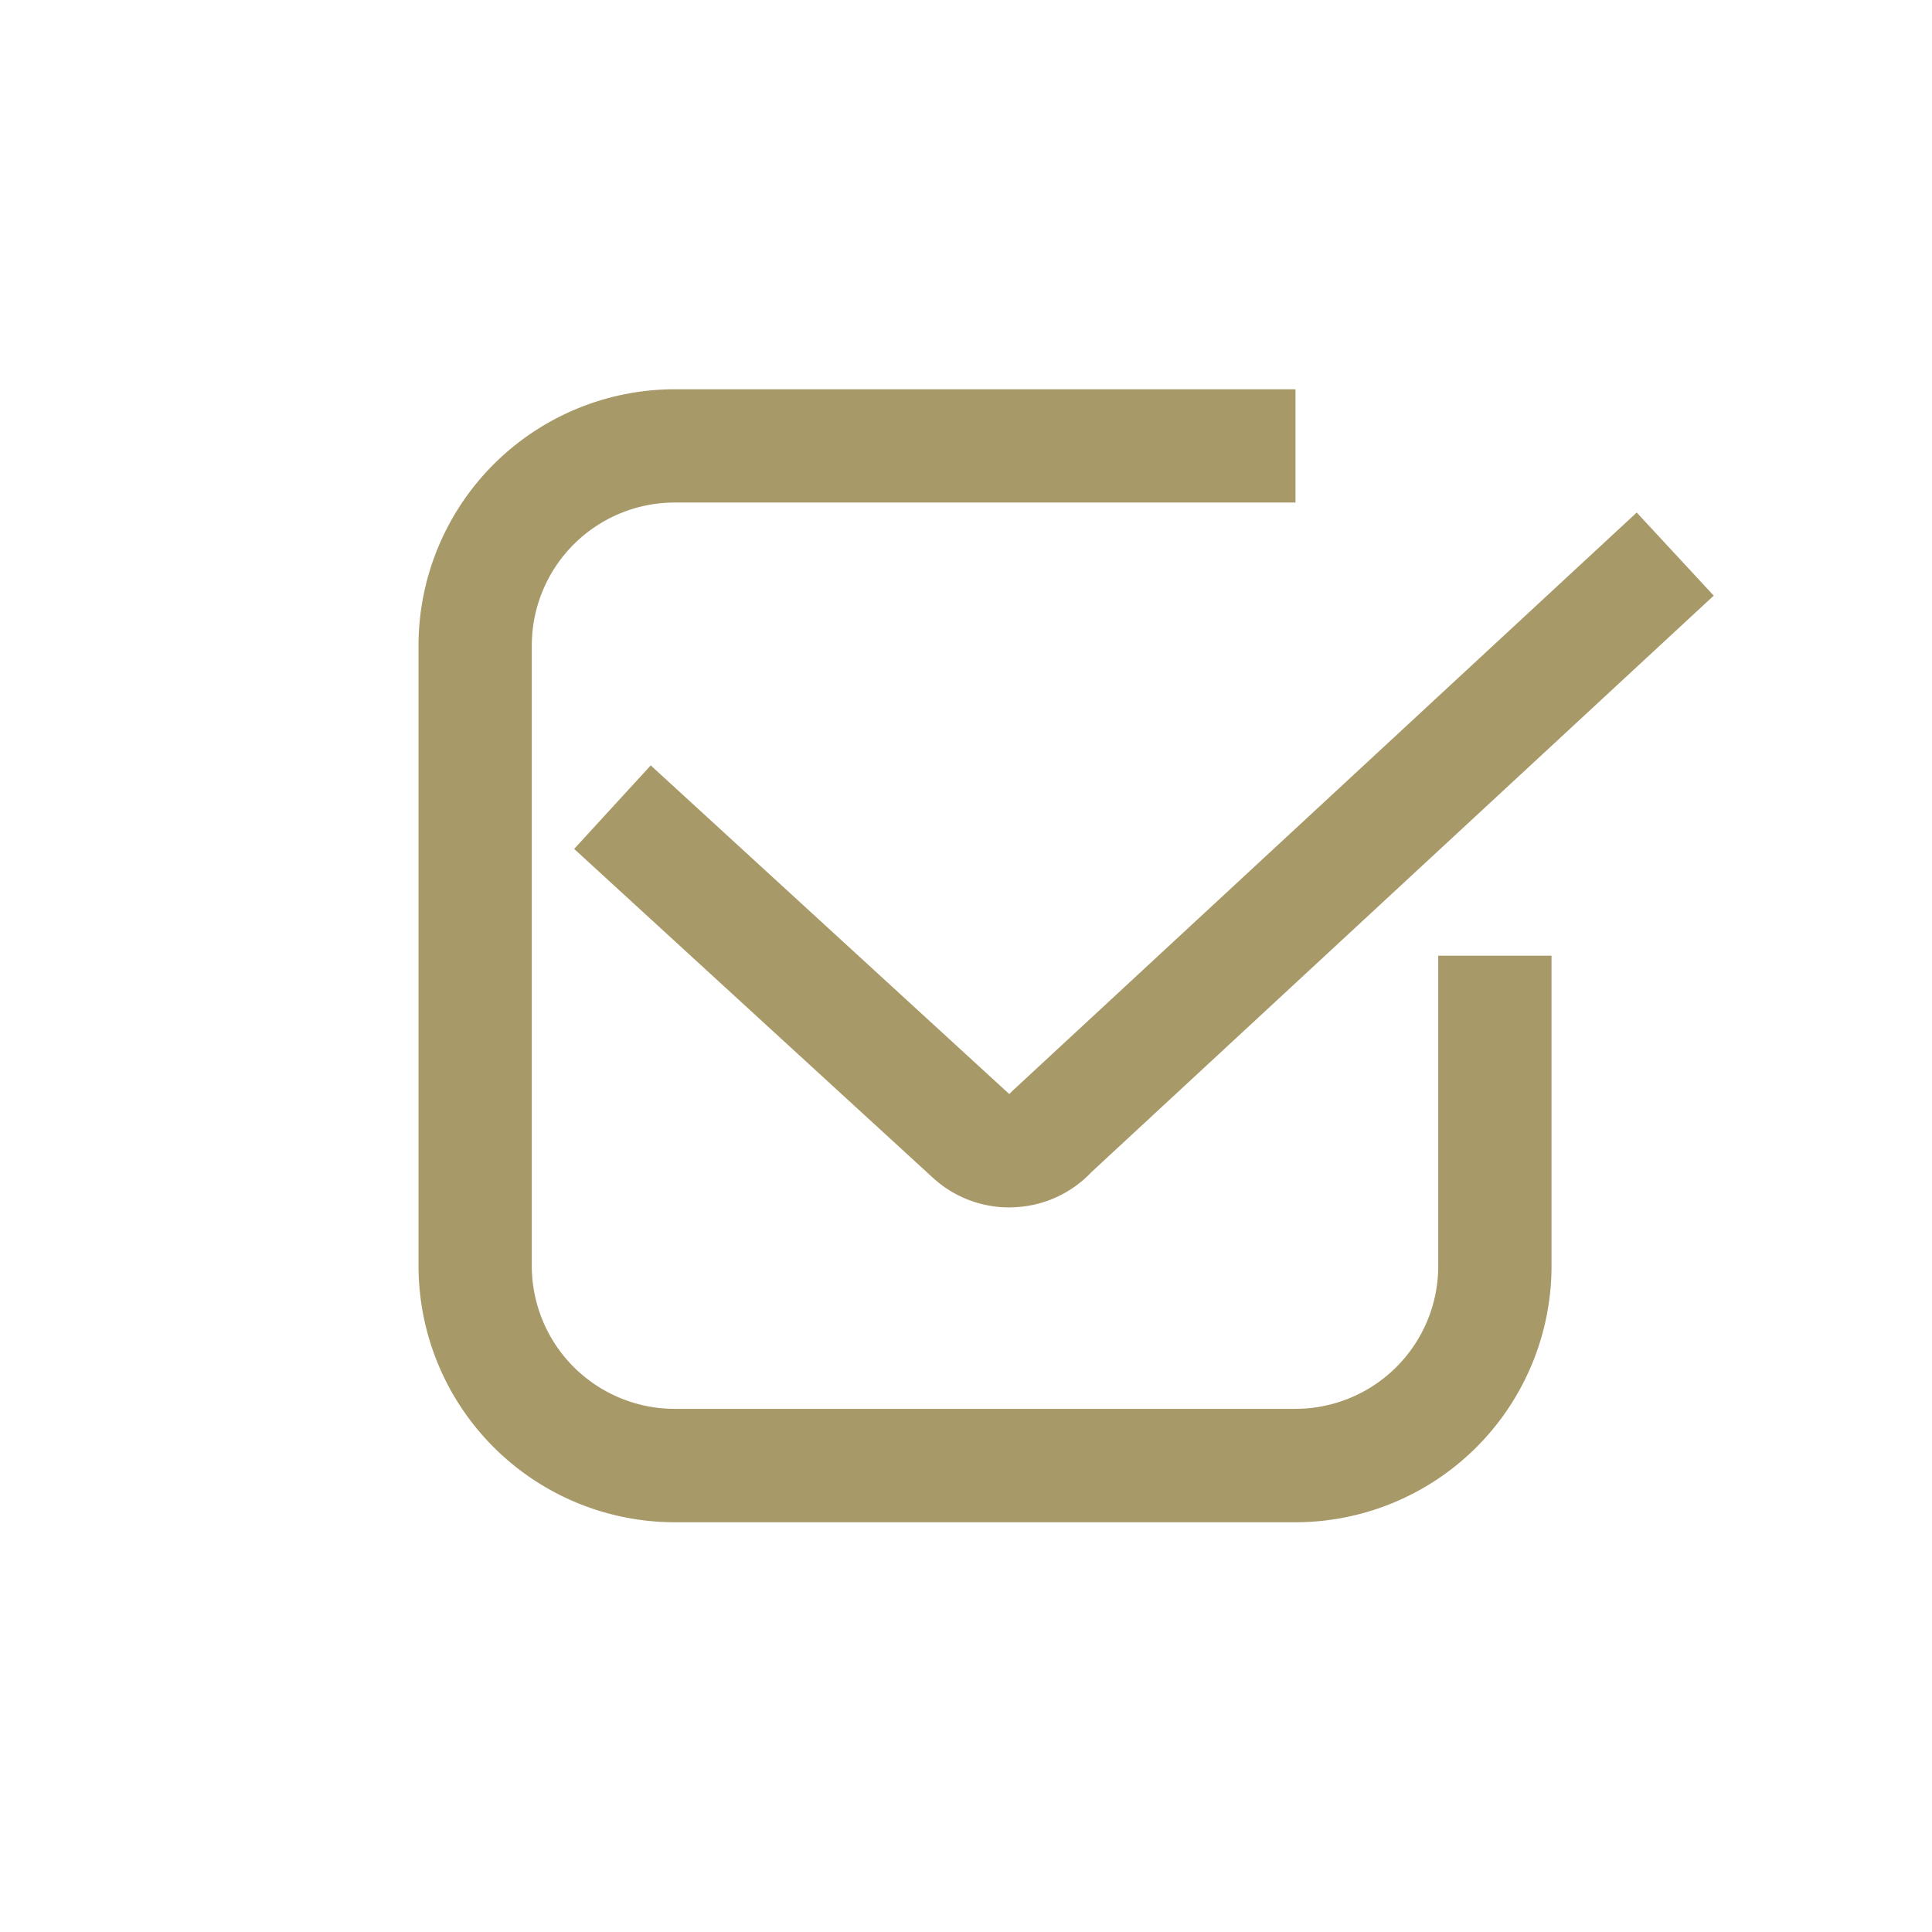
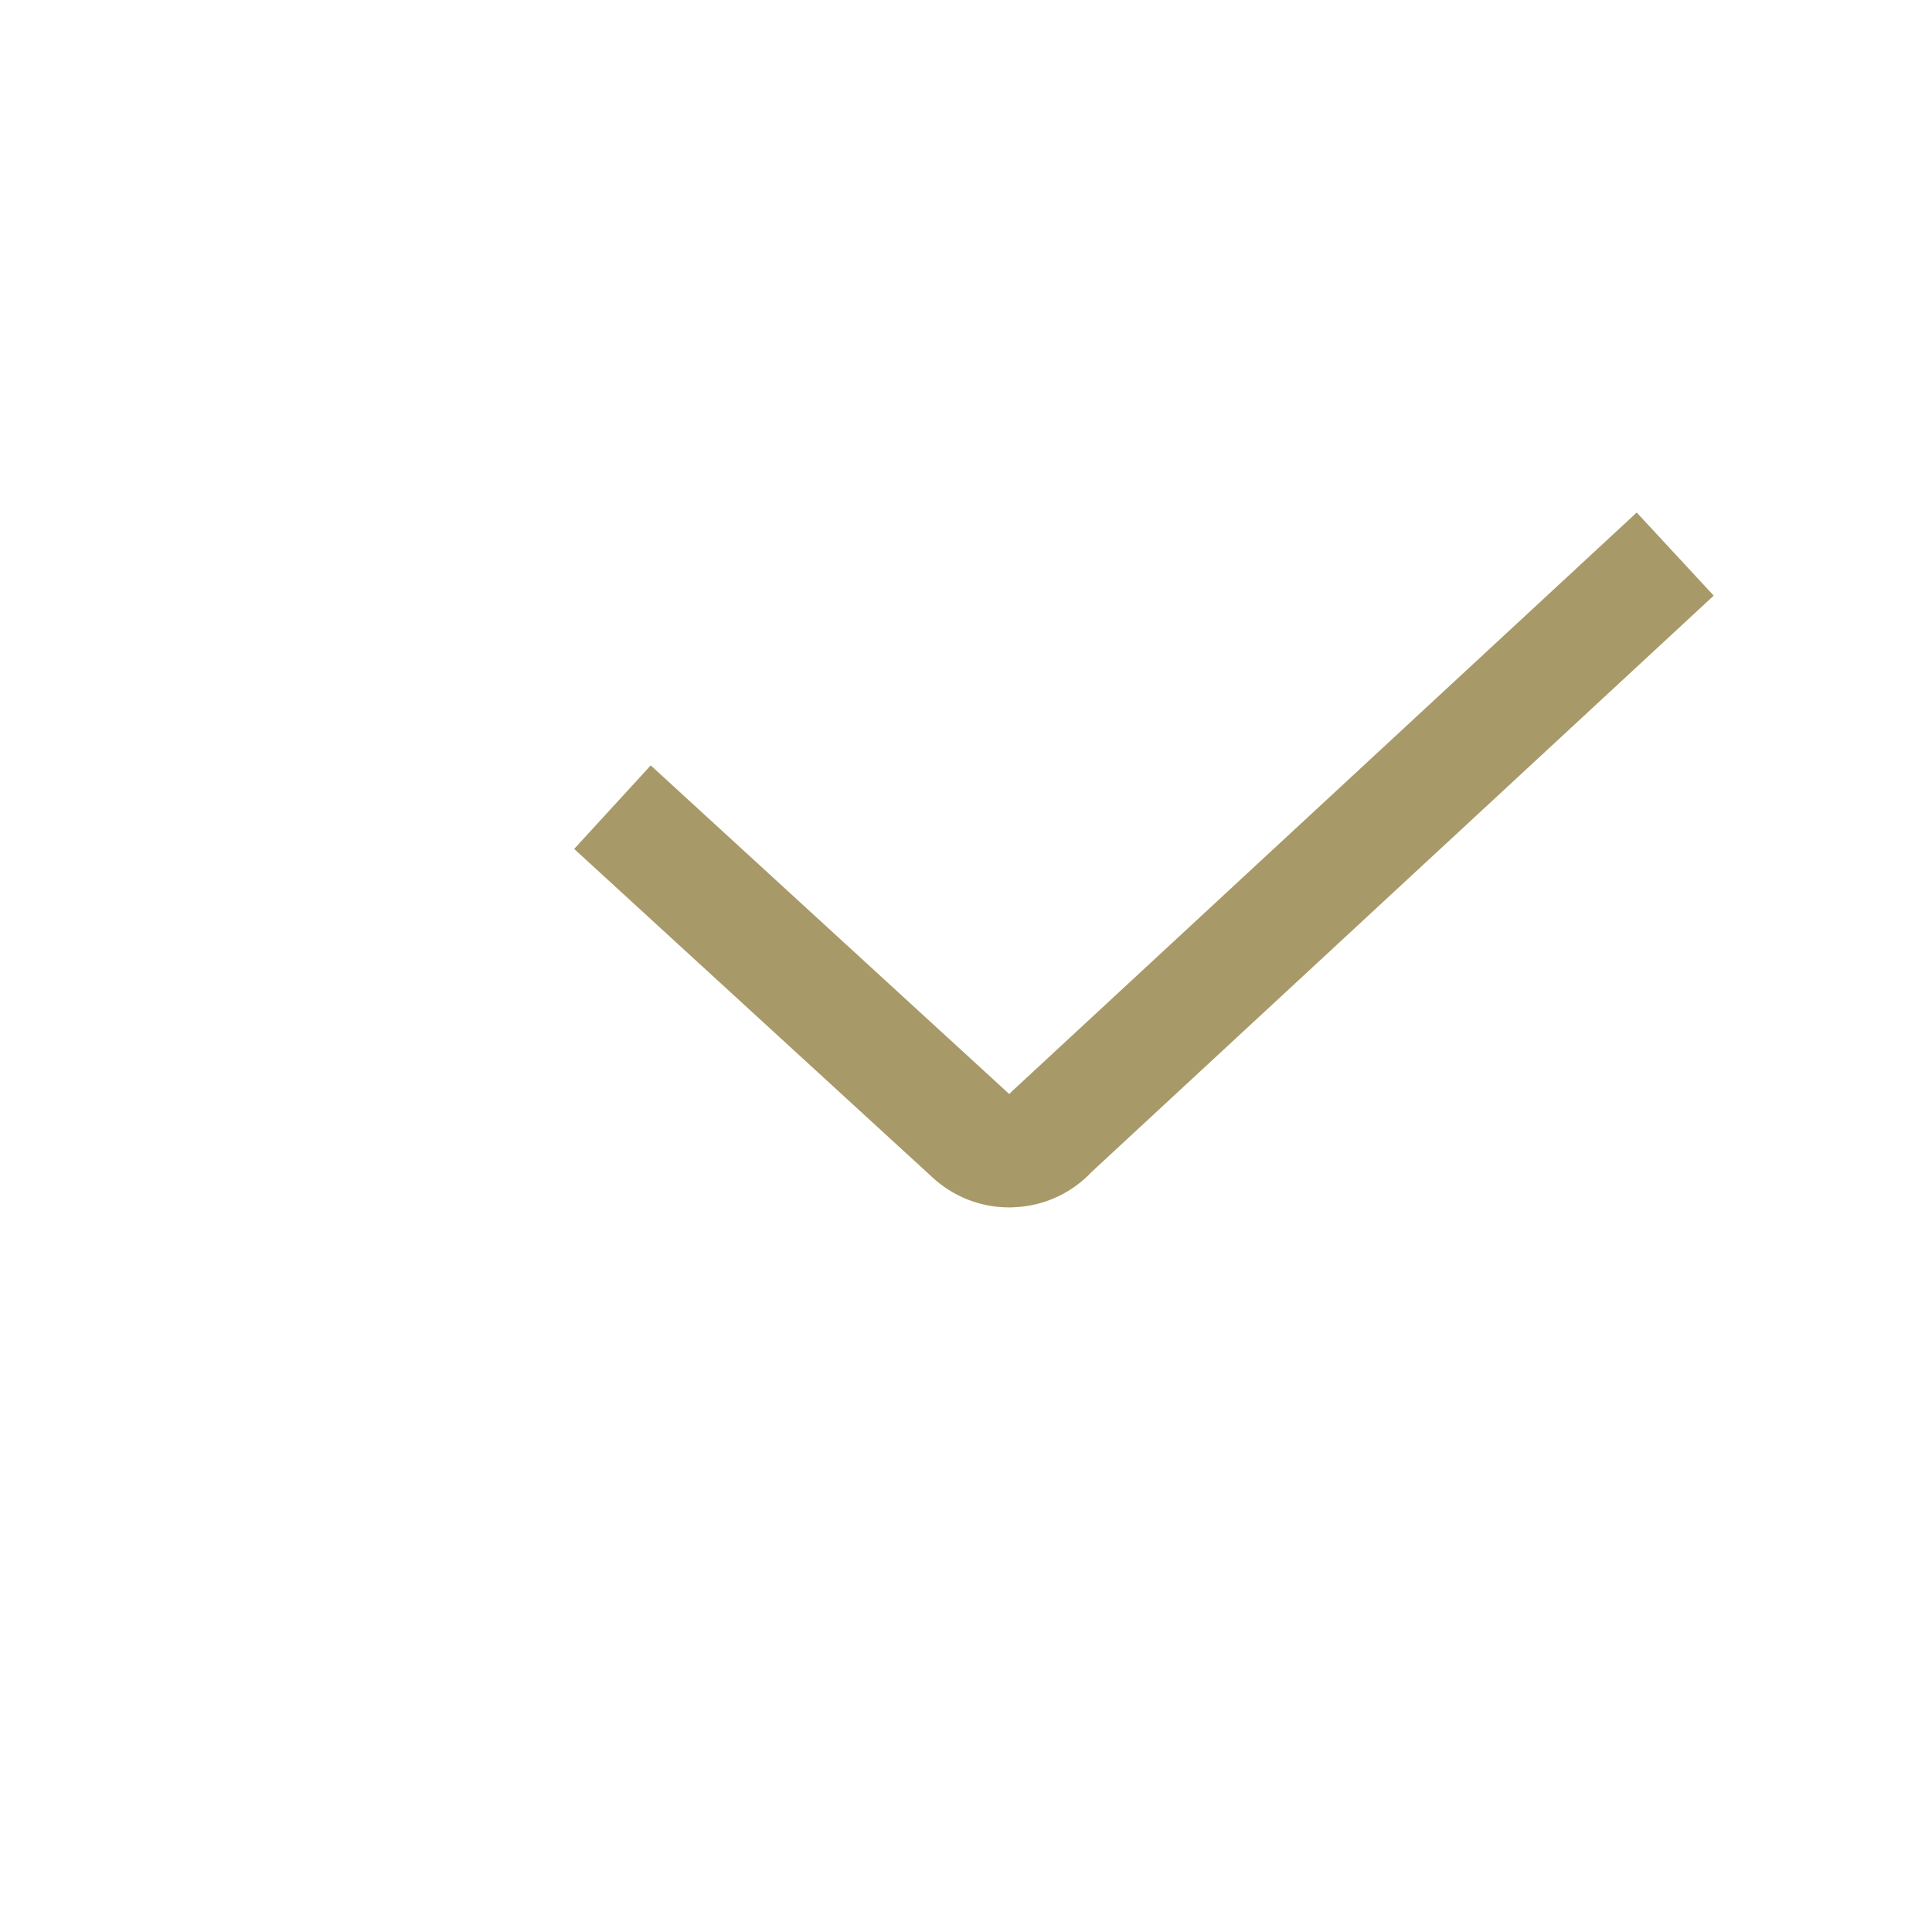
<svg xmlns="http://www.w3.org/2000/svg" width="60" height="60" viewBox="0 0 60 60">
  <g id="Gruppe_1151" data-name="Gruppe 1151" transform="translate(766 2374)">
    <rect id="Rechteck_621" data-name="Rechteck 621" width="60" height="60" transform="translate(-766 -2374)" fill="none" />
    <g id="Gruppe_1150" data-name="Gruppe 1150" transform="translate(-753 -2361.908)">
      <path id="Pfad_108" data-name="Pfad 108" d="M2395.886,424.239a3.5,3.5,0,0,1-2.375-.926l-11.135-10.207,2.378-2.594,11.135,10.207.113-.113,19.373-17.947,2.391,2.581-19.322,17.9a3.49,3.49,0,0,1-2.381,1.093C2396,424.238,2395.945,424.239,2395.886,424.239Z" transform="translate(-2377.545 -398.834)" fill="#a89968" />
-       <path id="Pfad_109" data-name="Pfad 109" d="M2408.237,436.755h-19.28A7.962,7.962,0,0,1,2381,428.8v-19.28a7.962,7.962,0,0,1,7.955-7.951h19.28v3.518h-19.28a4.44,4.44,0,0,0-4.437,4.433V428.8a4.44,4.44,0,0,0,4.437,4.433h19.28a4.438,4.438,0,0,0,4.433-4.433v-9.64h3.518v9.64A7.96,7.96,0,0,1,2408.237,436.755Z" transform="translate(-2381.002 -401.572)" fill="#a89968" />
    </g>
  </g>
</svg>